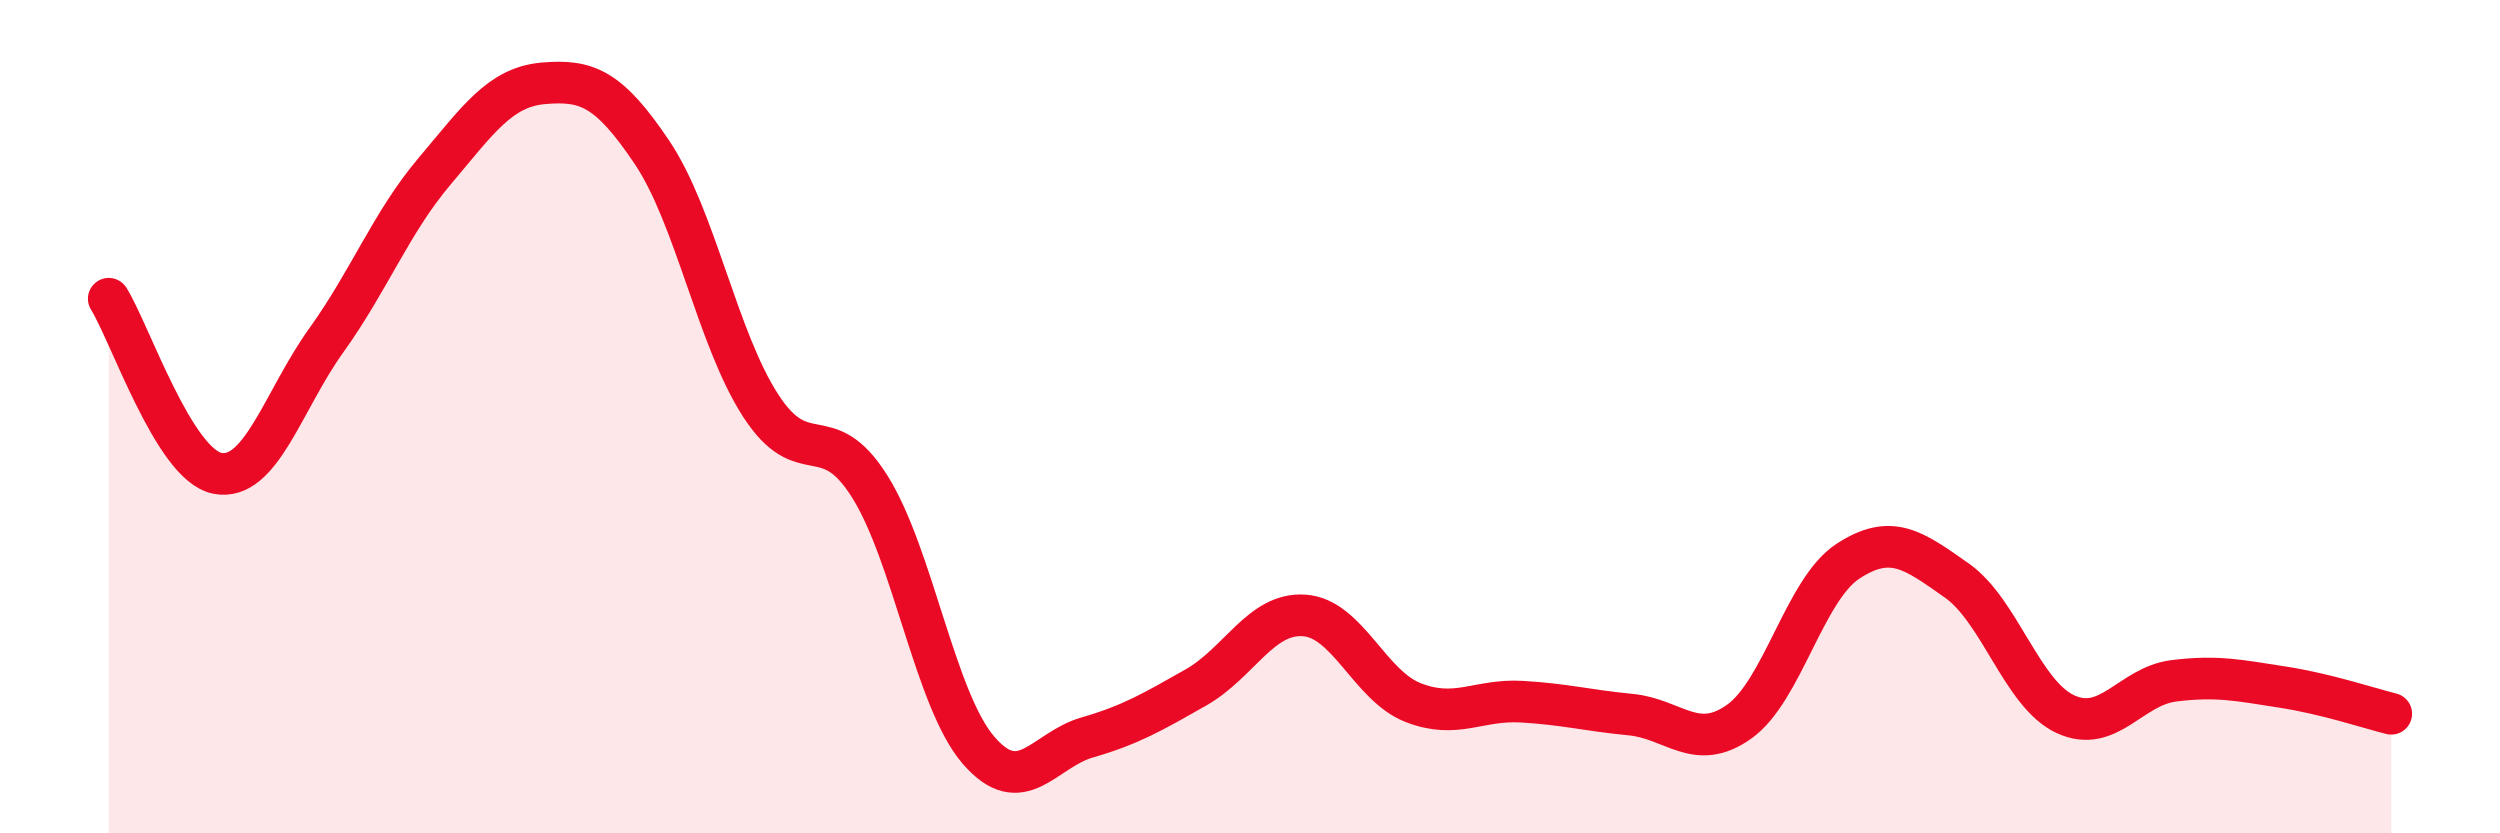
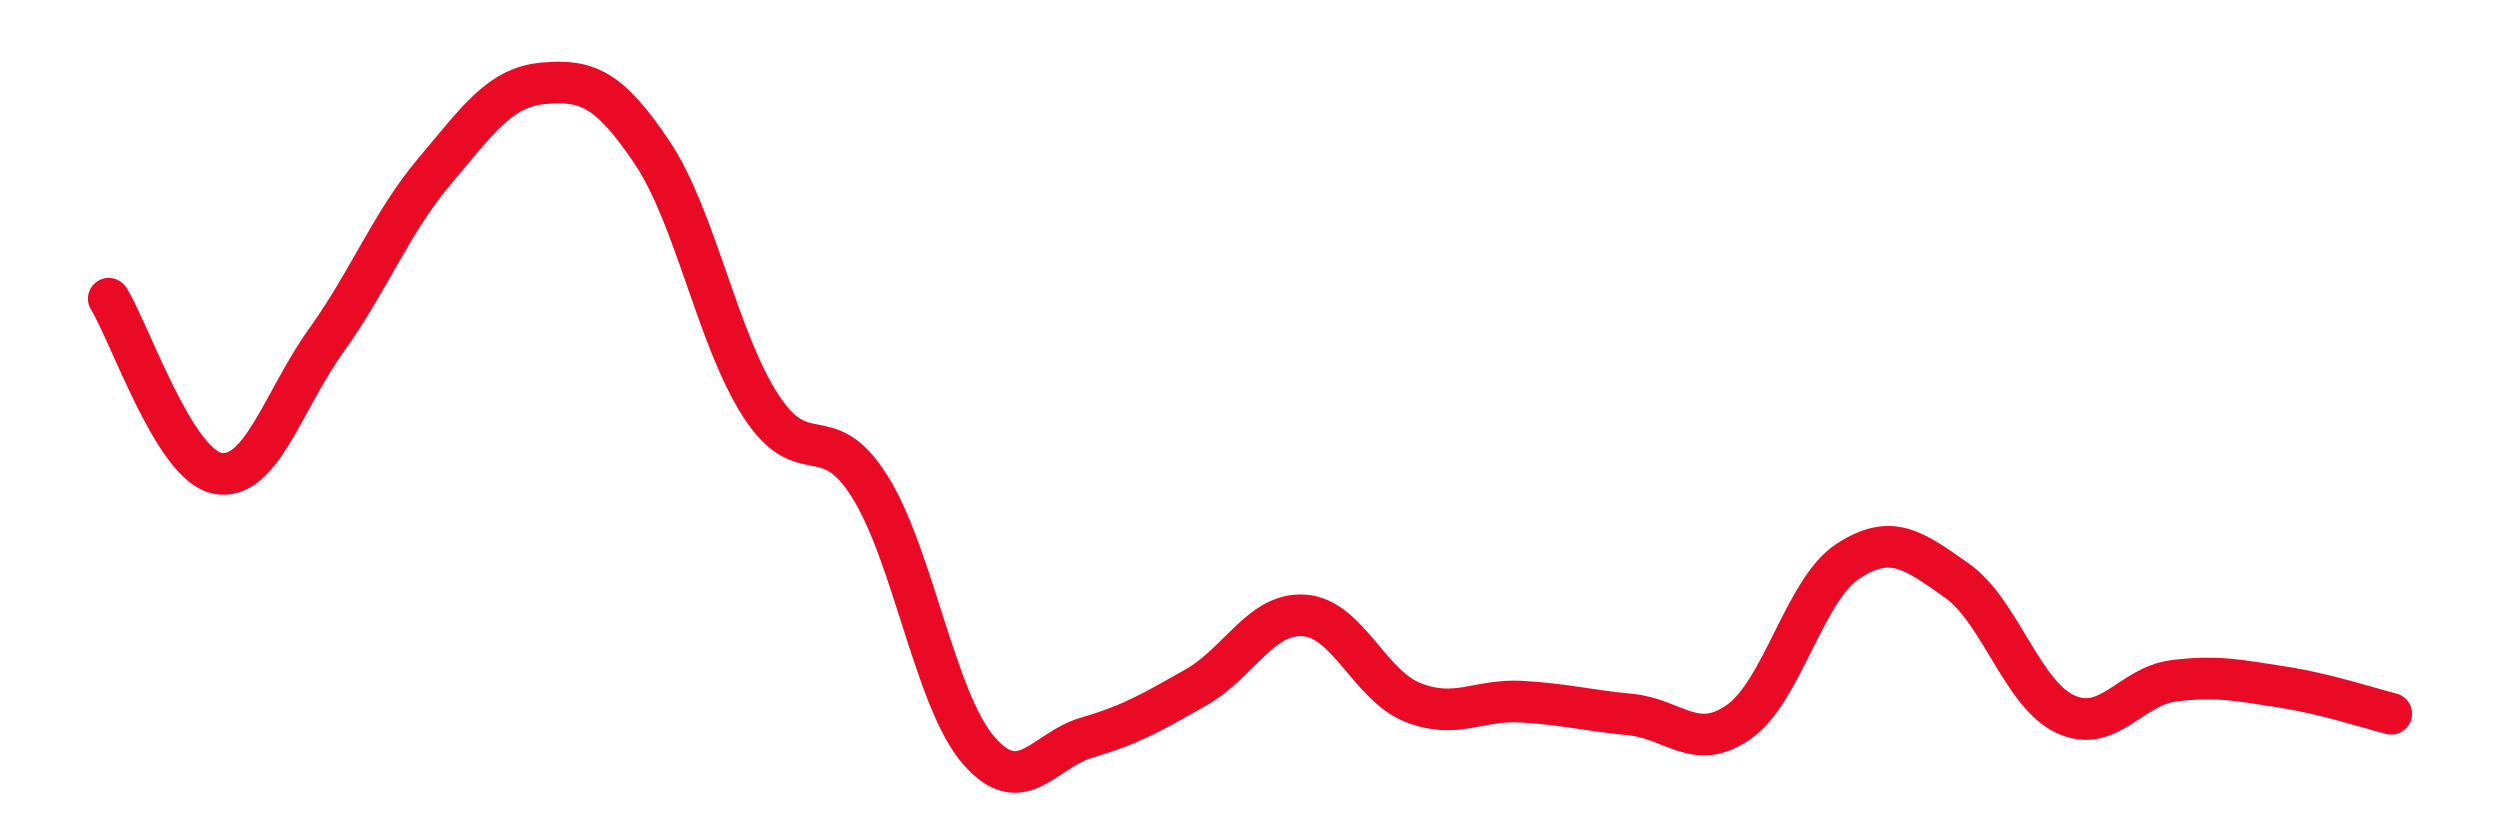
<svg xmlns="http://www.w3.org/2000/svg" width="60" height="20" viewBox="0 0 60 20">
-   <path d="M 2.61,7.17 C 3.13,8.01 4.18,11.16 5.22,11.36 C 6.26,11.56 6.79,9.62 7.83,8.17 C 8.87,6.72 9.39,5.34 10.43,4.11 C 11.47,2.88 12,2.09 13.04,2 C 14.08,1.91 14.61,2.11 15.65,3.66 C 16.69,5.21 17.22,8.14 18.26,9.74 C 19.3,11.34 19.83,10.02 20.87,11.67 C 21.91,13.32 22.44,16.79 23.48,18 C 24.52,19.21 25.05,18 26.09,17.7 C 27.13,17.4 27.66,17.09 28.7,16.5 C 29.74,15.91 30.26,14.7 31.3,14.77 C 32.34,14.84 32.87,16.45 33.91,16.86 C 34.95,17.27 35.48,16.78 36.52,16.84 C 37.56,16.9 38.09,17.05 39.13,17.15 C 40.17,17.25 40.7,18.06 41.74,17.32 C 42.78,16.58 43.31,14.15 44.35,13.47 C 45.39,12.79 45.92,13.2 46.96,13.93 C 48,14.66 48.53,16.66 49.57,17.14 C 50.61,17.62 51.13,16.47 52.17,16.34 C 53.21,16.21 53.74,16.33 54.78,16.49 C 55.82,16.65 56.87,17 57.39,17.13L57.39 20L2.61 20Z" fill="#EB0A25" opacity="0.1" stroke-linecap="round" stroke-linejoin="round" />
  <path d="M 2.61,7.17 C 3.13,8.01 4.18,11.16 5.22,11.36 C 6.26,11.56 6.79,9.62 7.83,8.17 C 8.87,6.72 9.39,5.34 10.43,4.11 C 11.47,2.88 12,2.09 13.04,2 C 14.08,1.91 14.61,2.11 15.65,3.66 C 16.69,5.21 17.22,8.14 18.26,9.74 C 19.3,11.34 19.83,10.02 20.87,11.67 C 21.91,13.32 22.44,16.79 23.48,18 C 24.52,19.21 25.05,18 26.09,17.7 C 27.13,17.4 27.66,17.09 28.7,16.5 C 29.74,15.91 30.26,14.7 31.3,14.77 C 32.34,14.84 32.87,16.45 33.91,16.86 C 34.95,17.27 35.48,16.78 36.52,16.84 C 37.56,16.9 38.09,17.05 39.13,17.15 C 40.17,17.25 40.7,18.06 41.74,17.32 C 42.78,16.58 43.31,14.15 44.35,13.47 C 45.39,12.79 45.92,13.2 46.96,13.93 C 48,14.66 48.53,16.66 49.57,17.14 C 50.61,17.62 51.13,16.47 52.17,16.34 C 53.21,16.21 53.74,16.33 54.78,16.49 C 55.82,16.65 56.87,17 57.39,17.13" stroke="#EB0A25" stroke-width="1" fill="none" stroke-linecap="round" stroke-linejoin="round" />
</svg>